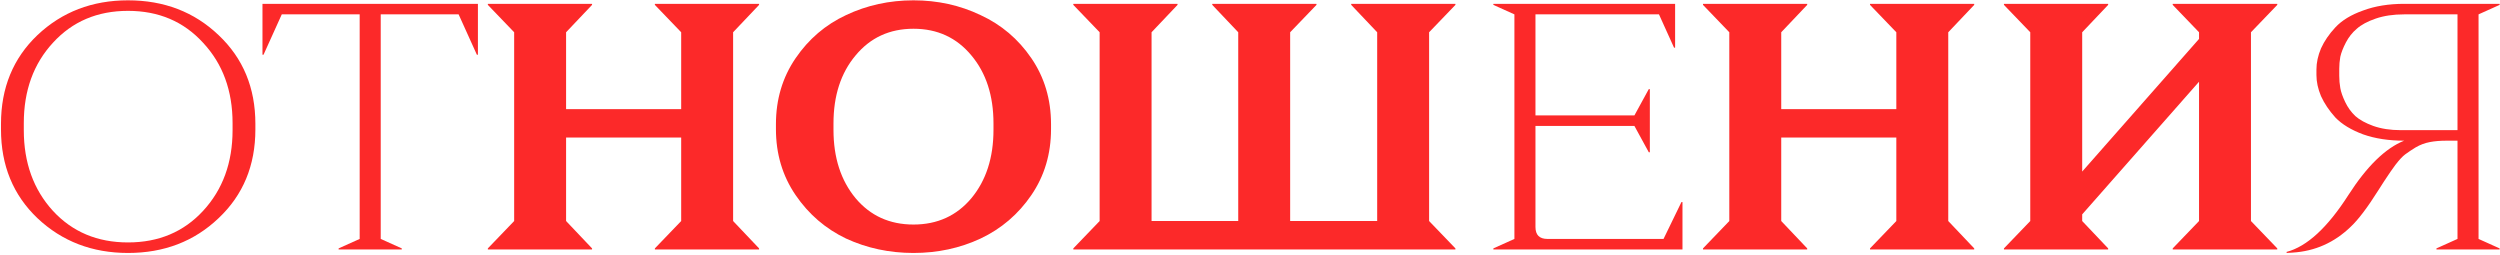
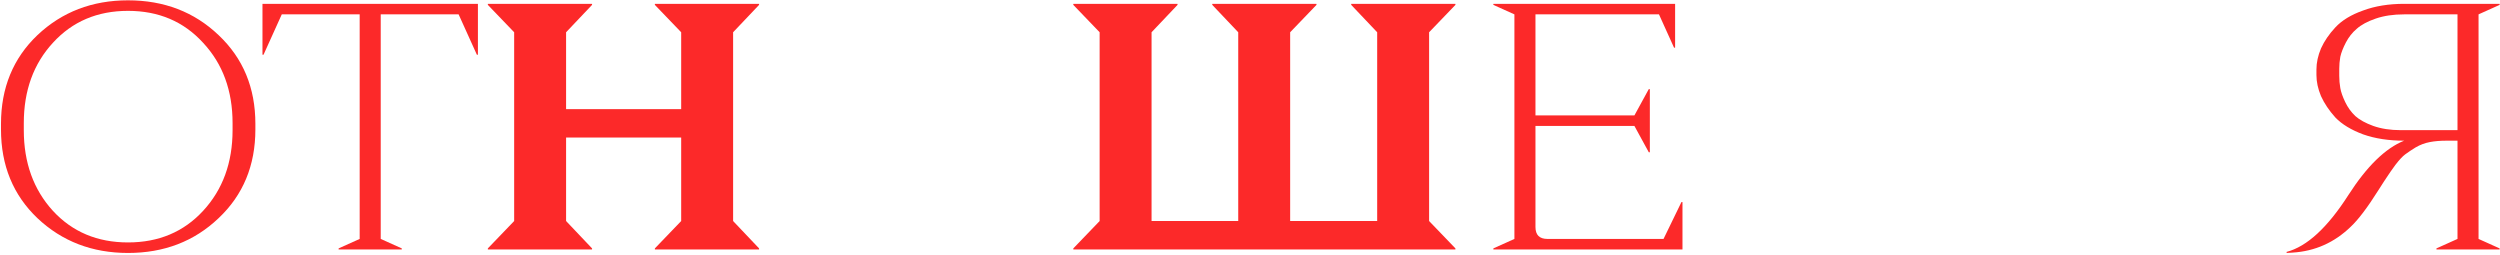
<svg xmlns="http://www.w3.org/2000/svg" width="912" height="93" viewBox="0 0 912 93" fill="none">
  <path d="M904.174 87.16L911.854 90.616V91H888.814V90.616L896.494 87.16V51.32H892.398C890.179 51.32 888.174 51.491 886.382 51.832C884.59 52.173 882.883 52.813 881.262 53.752C879.726 54.691 878.446 55.544 877.422 56.312C876.483 56.995 875.288 58.275 873.838 60.152C872.472 62.029 871.491 63.437 870.894 64.376C870.296 65.229 869.187 66.936 867.566 69.496C863.64 75.725 860.312 80.12 857.582 82.68C851.608 88.483 844.526 91.64 836.334 92.152L834.158 92.28V91.896C841.582 89.933 849.091 83.021 856.686 71.16C863.427 60.664 870.211 54.051 877.038 51.32C871.406 51.32 866.414 50.552 862.062 49.016C857.71 47.395 854.339 45.347 851.95 42.872C849.646 40.312 847.896 37.709 846.702 35.064C845.592 32.419 845.038 29.859 845.038 27.384V25.336C845.038 22.861 845.592 20.301 846.702 17.656C847.896 15.011 849.646 12.451 851.95 9.976C854.339 7.416 857.71 5.368 862.062 3.832C866.414 2.211 871.406 1.4 877.038 1.4H911.854V1.784L904.174 5.24V87.16ZM896.494 5.24H877.038C873.112 5.24 869.656 5.752 866.67 6.776C863.683 7.8 861.379 9.037 859.758 10.488C858.136 11.853 856.814 13.517 855.79 15.48C854.766 17.443 854.083 19.192 853.742 20.728C853.486 22.179 853.358 23.629 853.358 25.08V27.64C853.358 29.176 853.486 30.669 853.742 32.12C853.998 33.571 854.595 35.277 855.534 37.24C856.472 39.203 857.71 40.909 859.246 42.36C860.782 43.725 862.958 44.92 865.774 45.944C868.675 46.968 872.003 47.48 875.758 47.48H896.494V5.24Z" fill="#FC2929" />
-   <path d="M830.751 1.784L821.151 11.768V80.632L830.751 90.616V91H792.607V90.616L802.207 80.632V29.816L759.583 78.2V80.632L769.055 90.616V91H731.039V90.616L740.639 80.632V11.768L731.039 1.784V1.4H769.055V1.784L759.583 11.768V62.584L802.207 14.2V11.768L792.607 1.784V1.4H830.751V1.784Z" fill="#FC2929" />
-   <path d="M720.195 1.784L710.724 11.768V80.632L720.195 90.616V91H682.179V90.616L691.779 80.632V50.168H649.795V80.632L659.267 90.616V91H621.251V90.616L630.851 80.632V11.768L621.251 1.784V1.4H659.267V1.784L649.795 11.768V39.8H691.779V11.768L682.179 1.784V1.4H720.195V1.784Z" fill="#FC2929" />
  <path d="M611.081 17.4H610.697L605.193 5.24H560.137V42.104H596.233L601.481 32.504H601.865V55.544H601.481L596.233 45.944H560.137V82.808C560.137 85.709 561.588 87.16 564.489 87.16H606.857L613.385 73.72H613.769V91H544.777V90.616L552.457 87.16V5.24L544.777 1.784V1.4H611.081V17.4Z" fill="#FC2929" />
  <path d="M521.338 80.632L530.938 90.616V91H391.546V90.616L401.146 80.632V11.768L391.546 1.784V1.4H429.562V1.784L420.09 11.768V80.632H451.706V11.768L442.234 1.784V1.4H480.25V1.784L470.65 11.768V80.632H502.394V11.768L492.922 1.784V1.4H530.938V1.784L521.338 11.768V80.632Z" fill="#FC2929" />
-   <path d="M308.663 5.496C316.257 1.912 324.449 0.12 333.239 0.12C342.028 0.12 350.177 1.912 357.687 5.496C365.281 8.995 371.468 14.243 376.247 21.24C381.025 28.238 383.415 36.259 383.415 45.304V47.096C383.415 56.142 381.025 64.163 376.247 71.16C371.468 78.157 365.281 83.448 357.687 87.032C350.177 90.531 342.028 92.28 333.239 92.28C324.449 92.28 316.257 90.531 308.663 87.032C301.153 83.448 295.009 78.157 290.231 71.16C285.452 64.163 283.062 56.142 283.062 47.096V45.304C283.062 36.259 285.452 28.238 290.231 21.24C295.009 14.243 301.153 8.995 308.663 5.496ZM354.359 20.216C348.983 13.731 341.943 10.488 333.239 10.488C324.535 10.488 317.495 13.731 312.119 20.216C306.743 26.616 304.055 34.894 304.055 45.048V47.352C304.055 57.507 306.743 65.827 312.119 72.312C317.495 78.712 324.535 81.912 333.239 81.912C341.943 81.912 348.983 78.712 354.359 72.312C359.735 65.827 362.423 57.507 362.423 47.352V45.048C362.423 34.894 359.735 26.616 354.359 20.216Z" fill="#FC2929" />
  <path d="M276.91 1.784L267.438 11.768V80.632L276.91 90.616V91H238.894V90.616L248.494 80.632V50.168H206.51V80.632L215.982 90.616V91H177.966V90.616L187.566 80.632V11.768L177.966 1.784V1.4H215.982V1.784L206.51 11.768V39.8H248.494V11.768L238.894 1.784V1.4H276.91V1.784Z" fill="#FC2929" />
  <path d="M174.344 19.96H173.96L167.304 5.24H138.888V87.16L146.568 90.616V91H123.528V90.616L131.208 87.16V5.24H102.792L96.136 19.96H95.752V1.4H174.344V19.96Z" fill="#FC2929" />
  <path d="M46.698 0.12C59.84 0.12 70.848 4.344 79.722 12.792C88.682 21.24 93.162 32.035 93.162 45.176V47.224C93.162 60.365 88.682 71.16 79.722 79.608C70.848 88.056 59.84 92.28 46.698 92.28C33.642 92.28 22.634 88.056 13.674 79.608C4.8 71.16 0.362 60.365 0.362 47.224V45.176C0.362 32.035 4.8 21.24 13.674 12.792C22.634 4.344 33.642 0.12 46.698 0.12ZM74.09 15.608C67.008 7.843 57.877 3.96 46.698 3.96C35.52 3.96 26.389 7.843 19.306 15.608C12.224 23.288 8.682 33.059 8.682 44.92V47.48C8.682 59.342 12.224 69.155 19.306 76.92C26.389 84.6 35.52 88.44 46.698 88.44C57.877 88.44 67.008 84.6 74.09 76.92C81.258 69.155 84.842 59.342 84.842 47.48V44.92C84.842 33.059 81.258 23.288 74.09 15.608Z" fill="#FC2929" />
</svg>